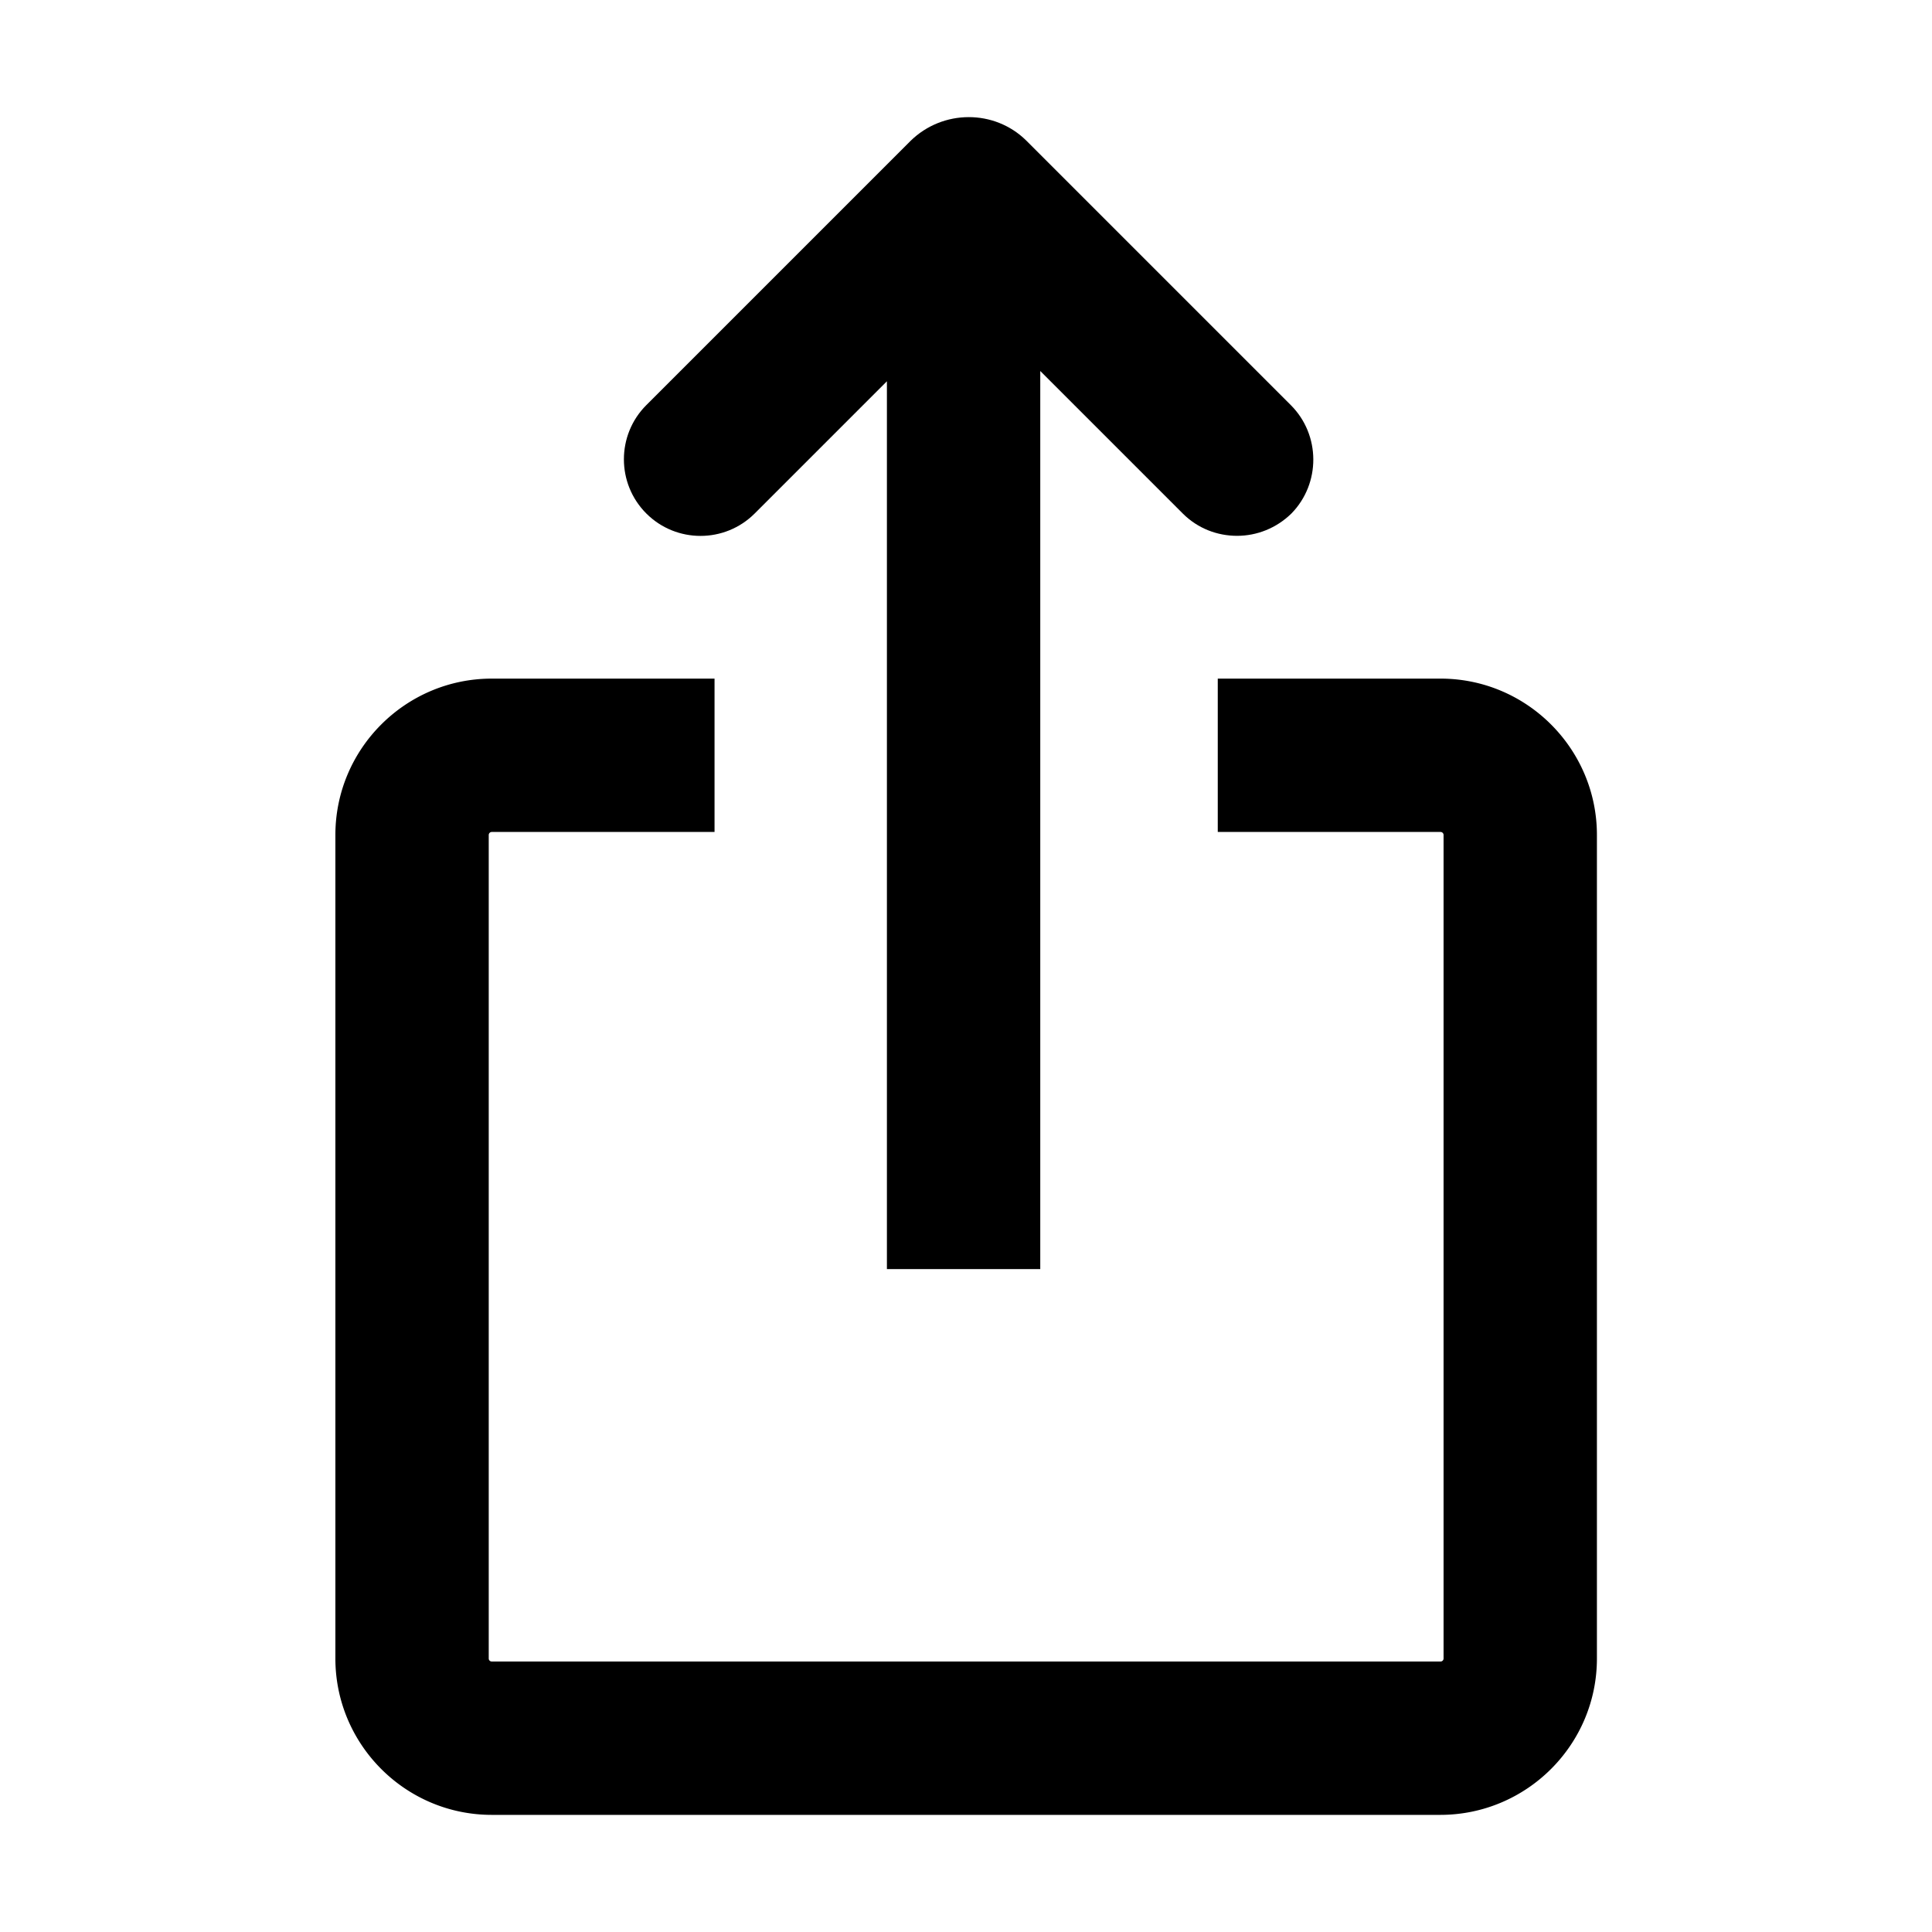
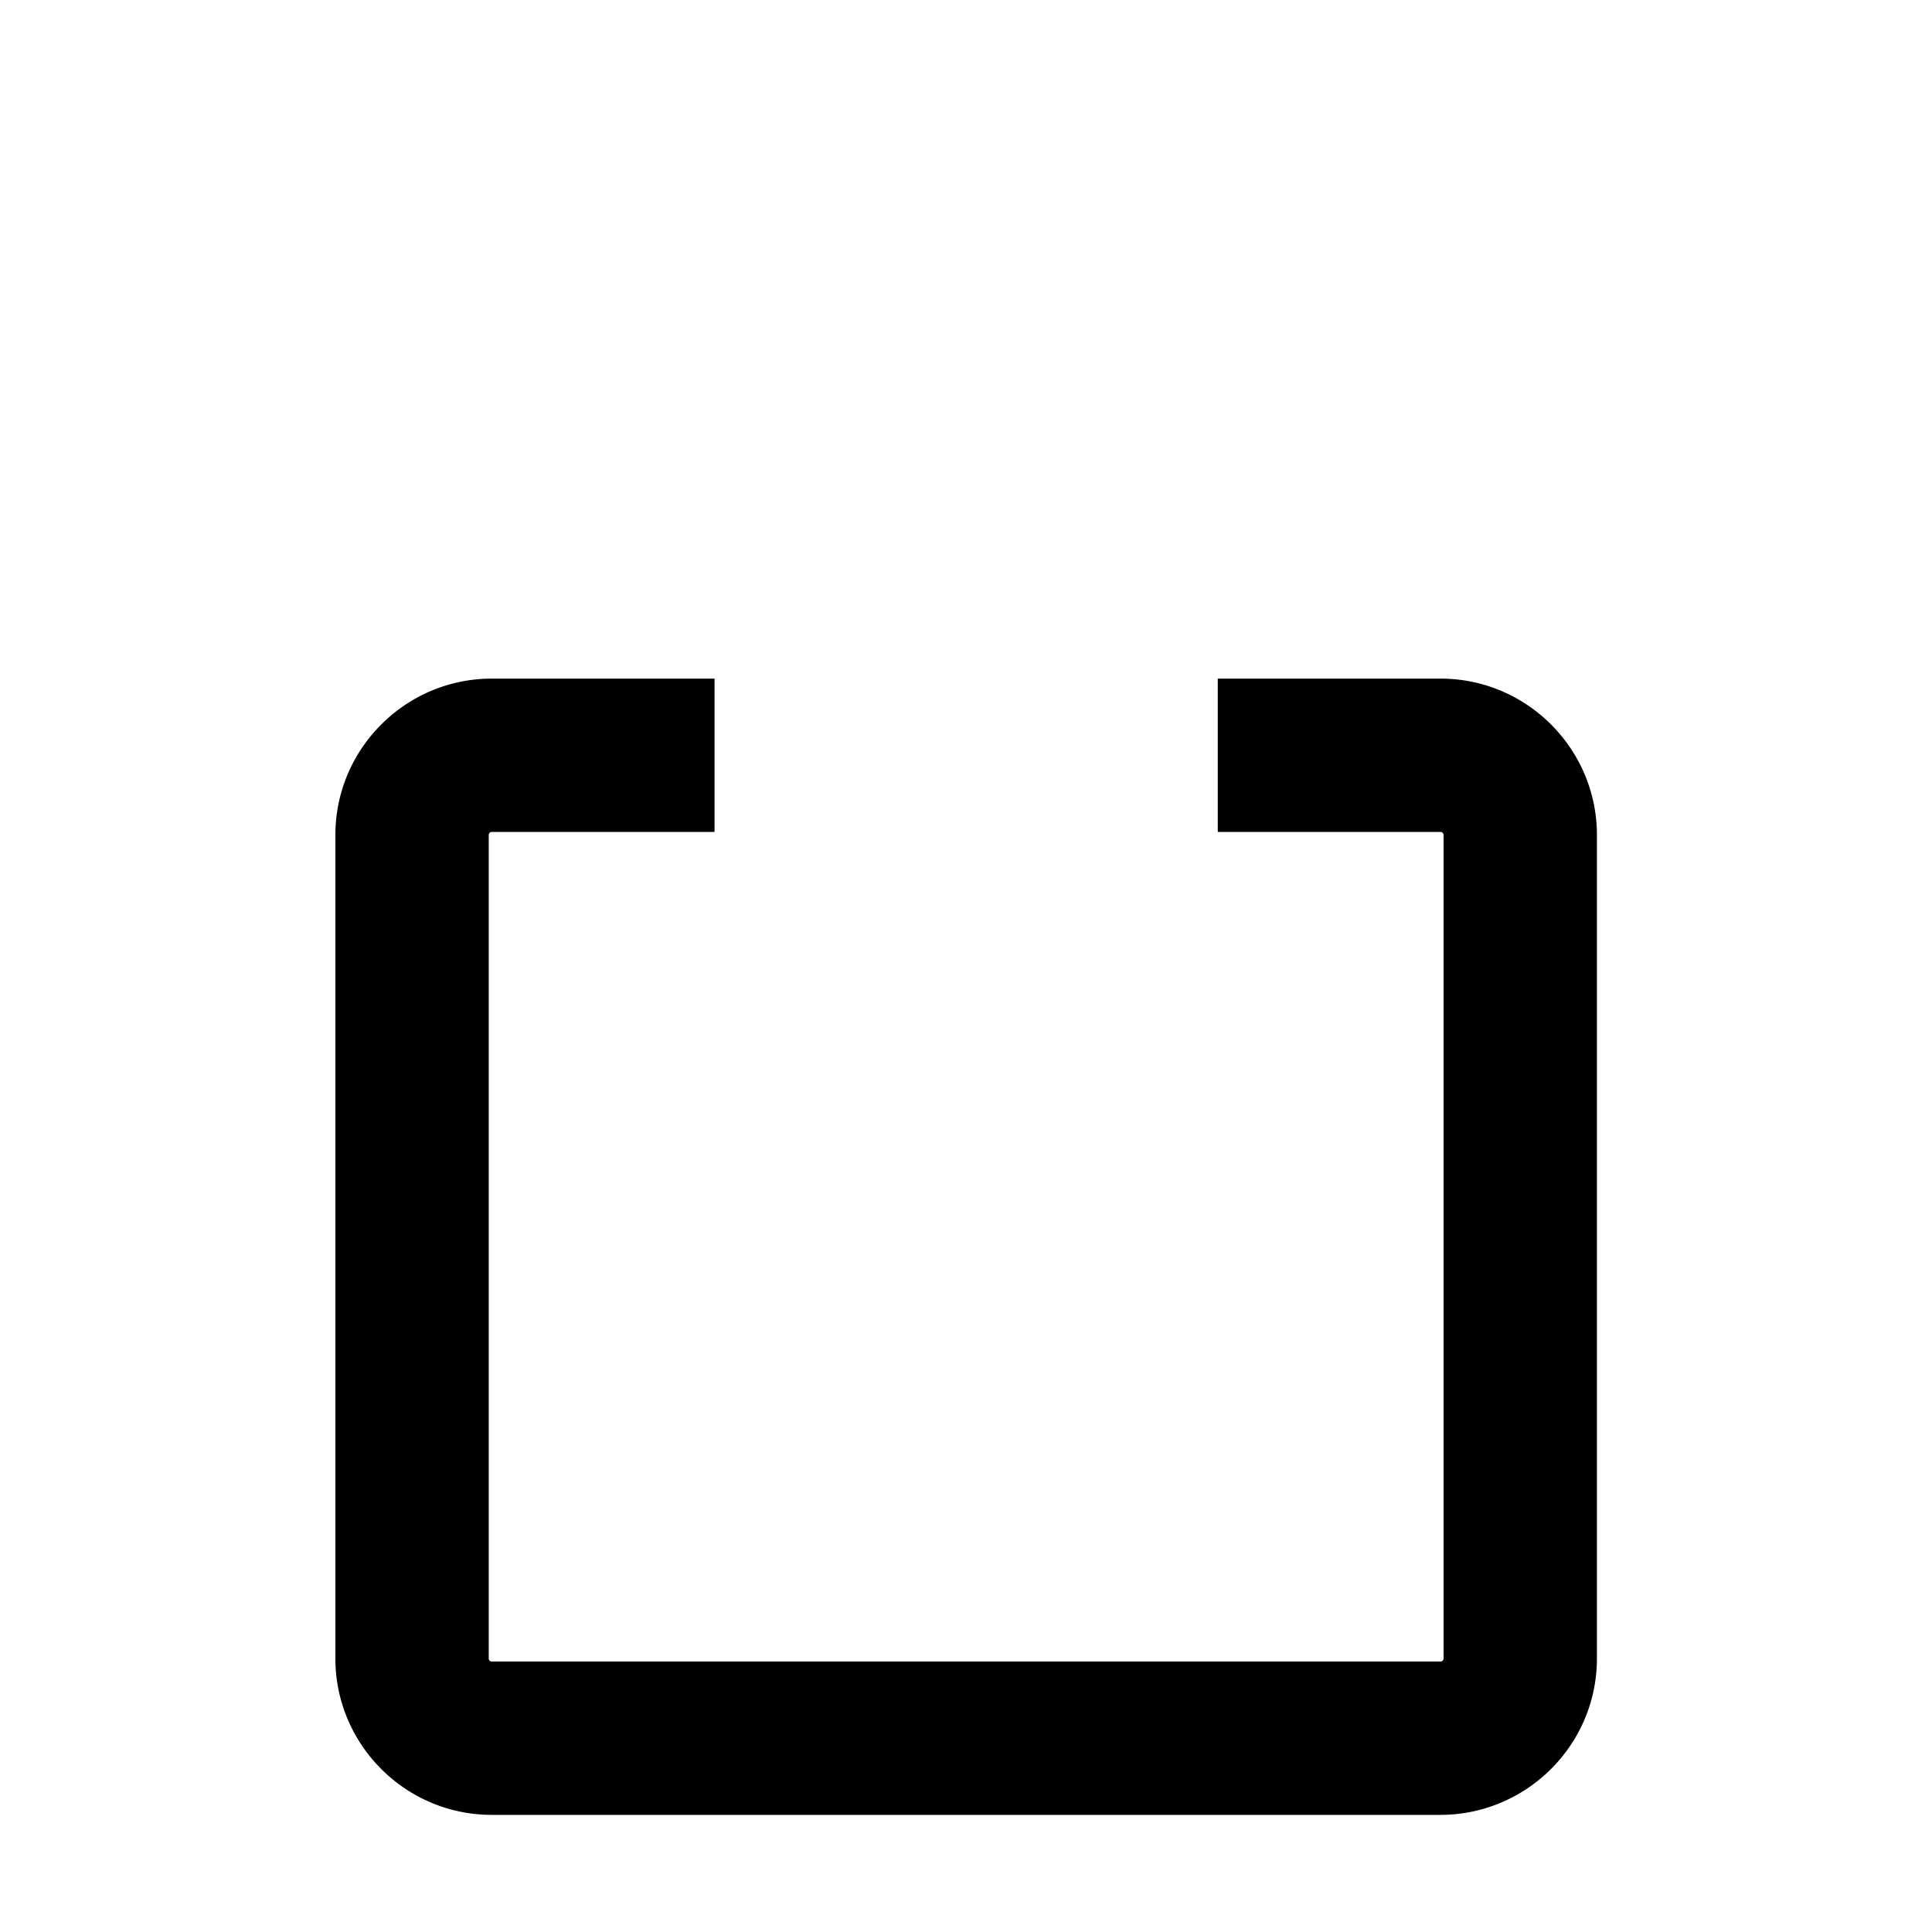
<svg xmlns="http://www.w3.org/2000/svg" viewBox="0 0 64 64">
  <style>.st9{fill:#000000}</style>
  <g id="Layer_2">
    <path class="st9" d="M47.71 60.12H16.29c-2.86 0-5.18-2.33-5.18-5.18V27.66c0-2.86 2.33-5.18 5.18-5.18h7.38v5.08h-7.38a.1.1 0 0 0-.1.1v27.28c0 .06.05.1.1.1h31.43a.1.1 0 0 0 .1-.1V27.66a.1.1 0 0 0-.1-.1h-7.38v-5.08h7.38c2.86 0 5.18 2.33 5.18 5.18v27.28c0 2.86-2.33 5.18-5.19 5.18z" />
-     <path class="st9" d="M42.76 13.42l-8.77-8.77c-1.05-1.03-2.76-1.03-3.83.02l-8.75 8.75c-.99.99-.99 2.6 0 3.59.99.99 2.6.99 3.59 0l4.38-4.38v29.41h5.08V12.29l4.72 4.72c.5.5 1.15.74 1.8.74s1.3-.25 1.8-.74c.97-.99.97-2.6-.02-3.59z" />
  </g>
</svg>